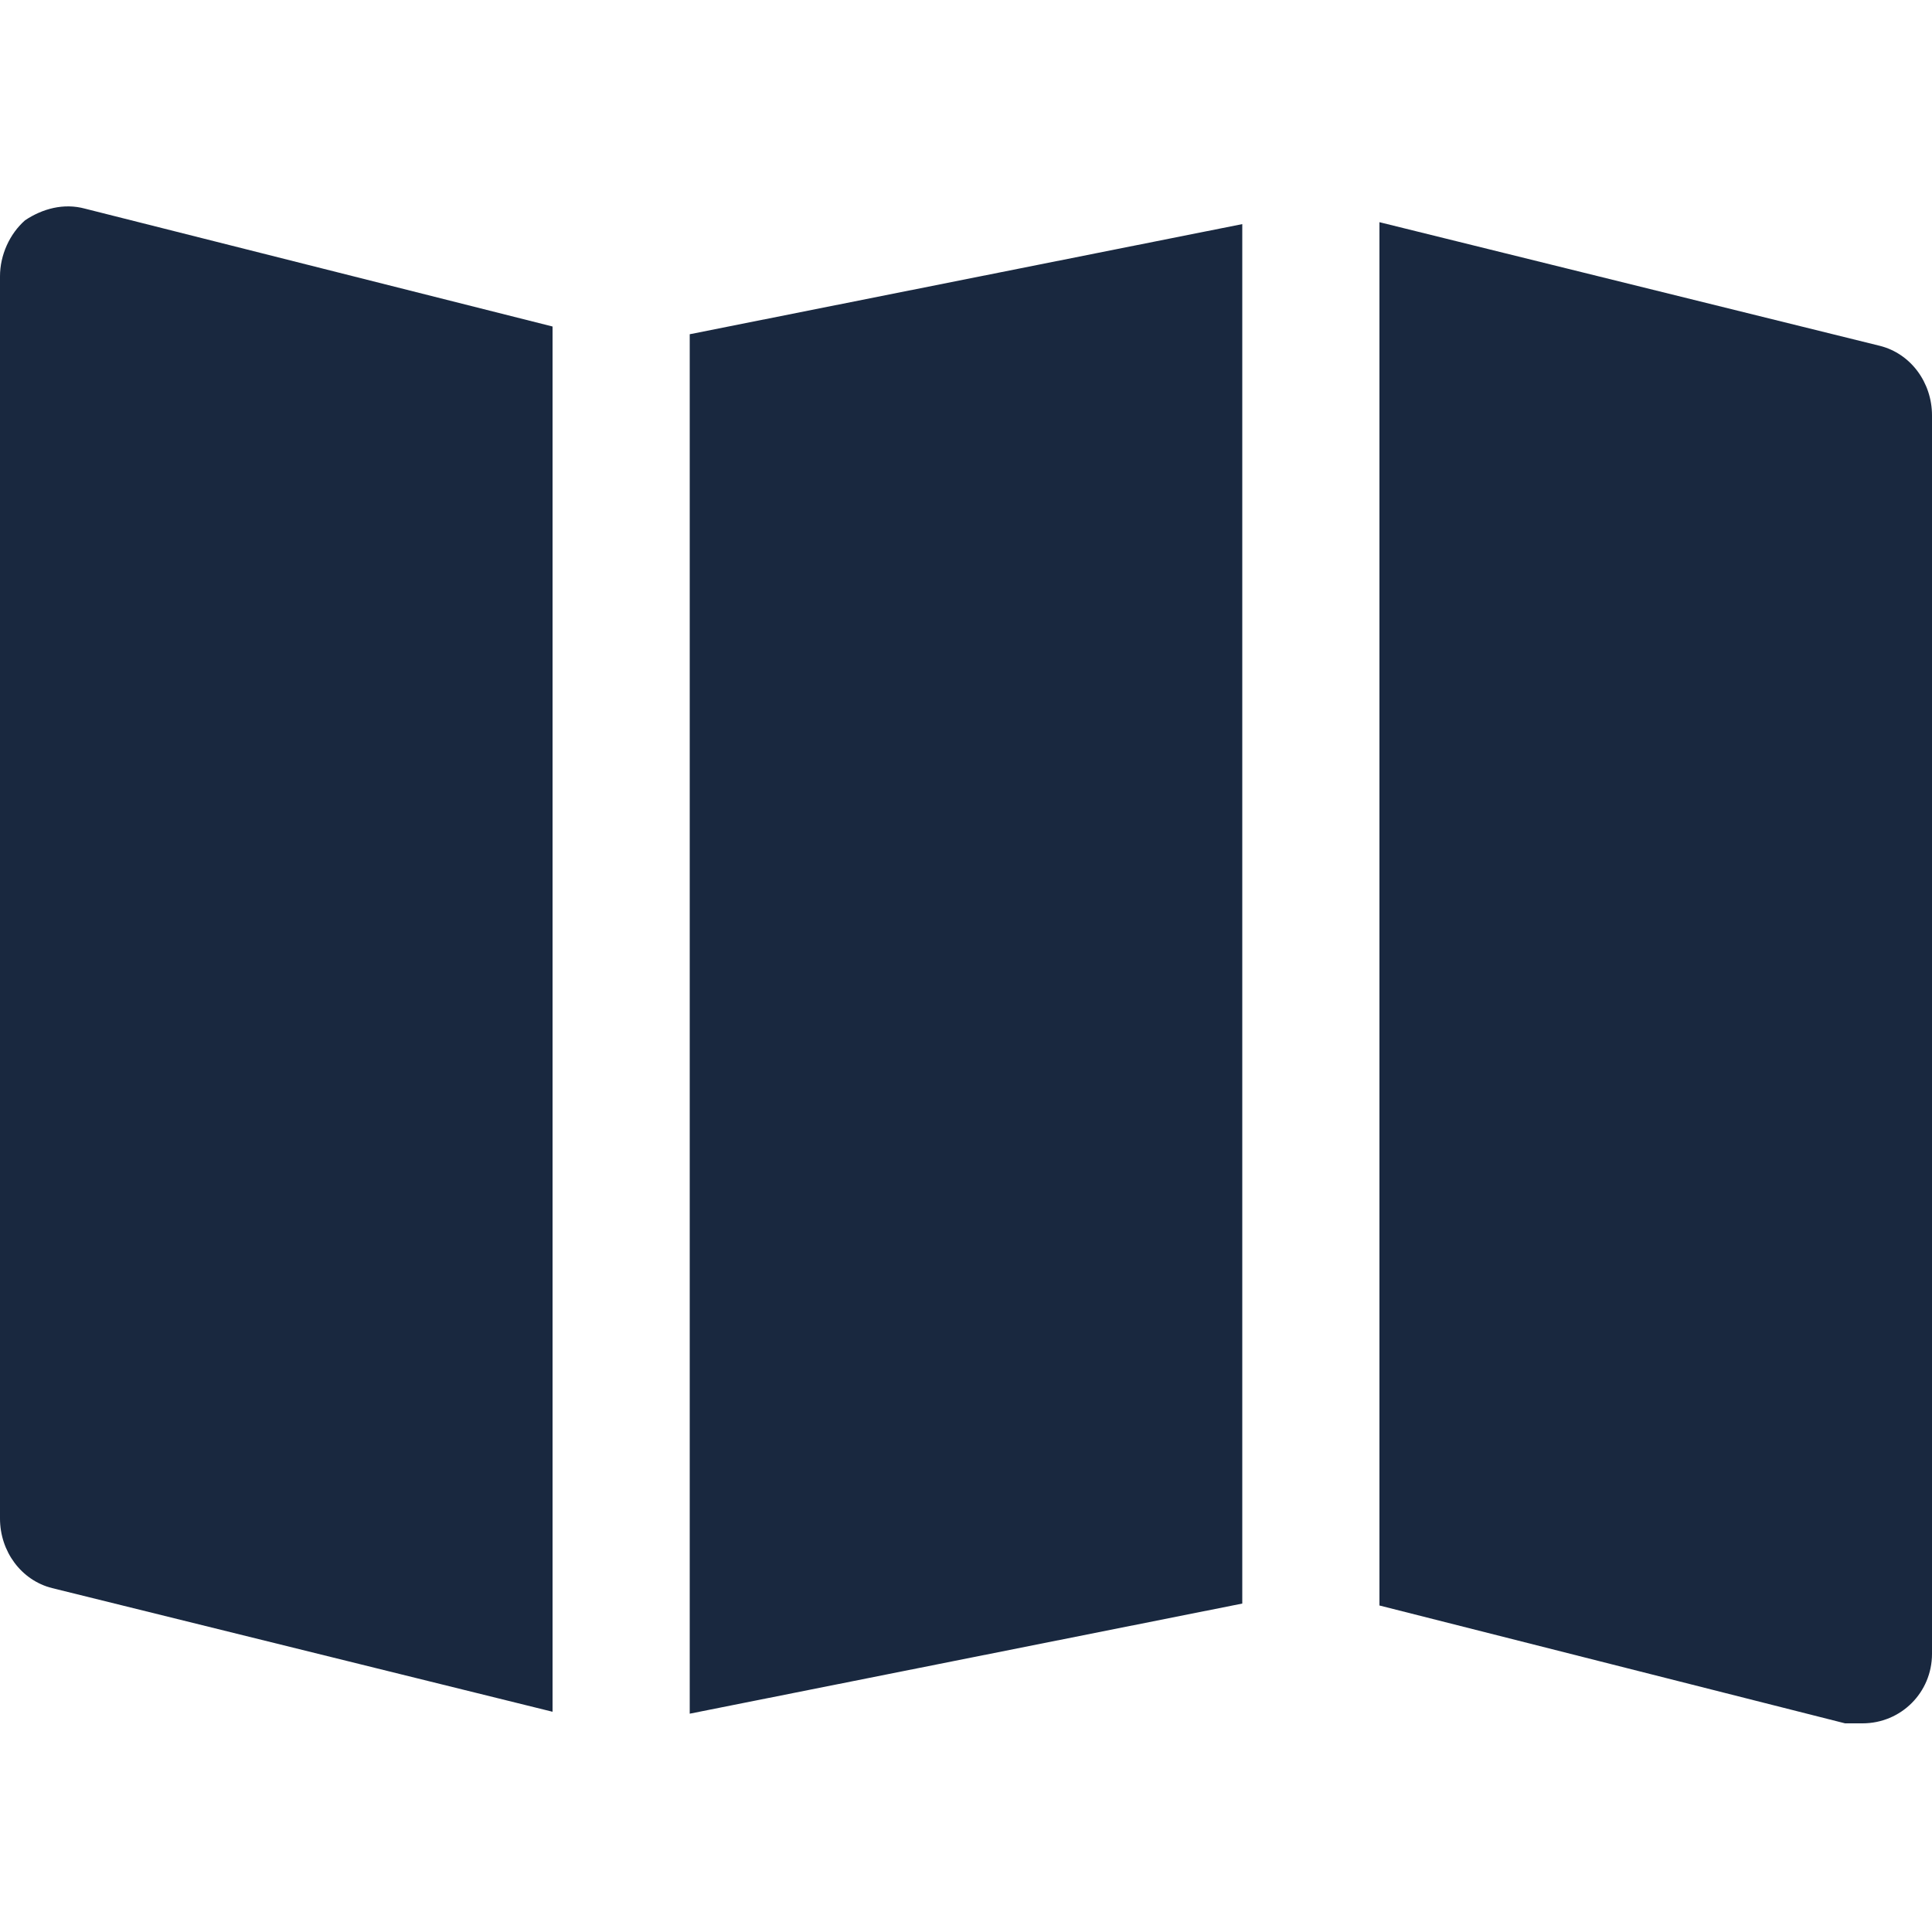
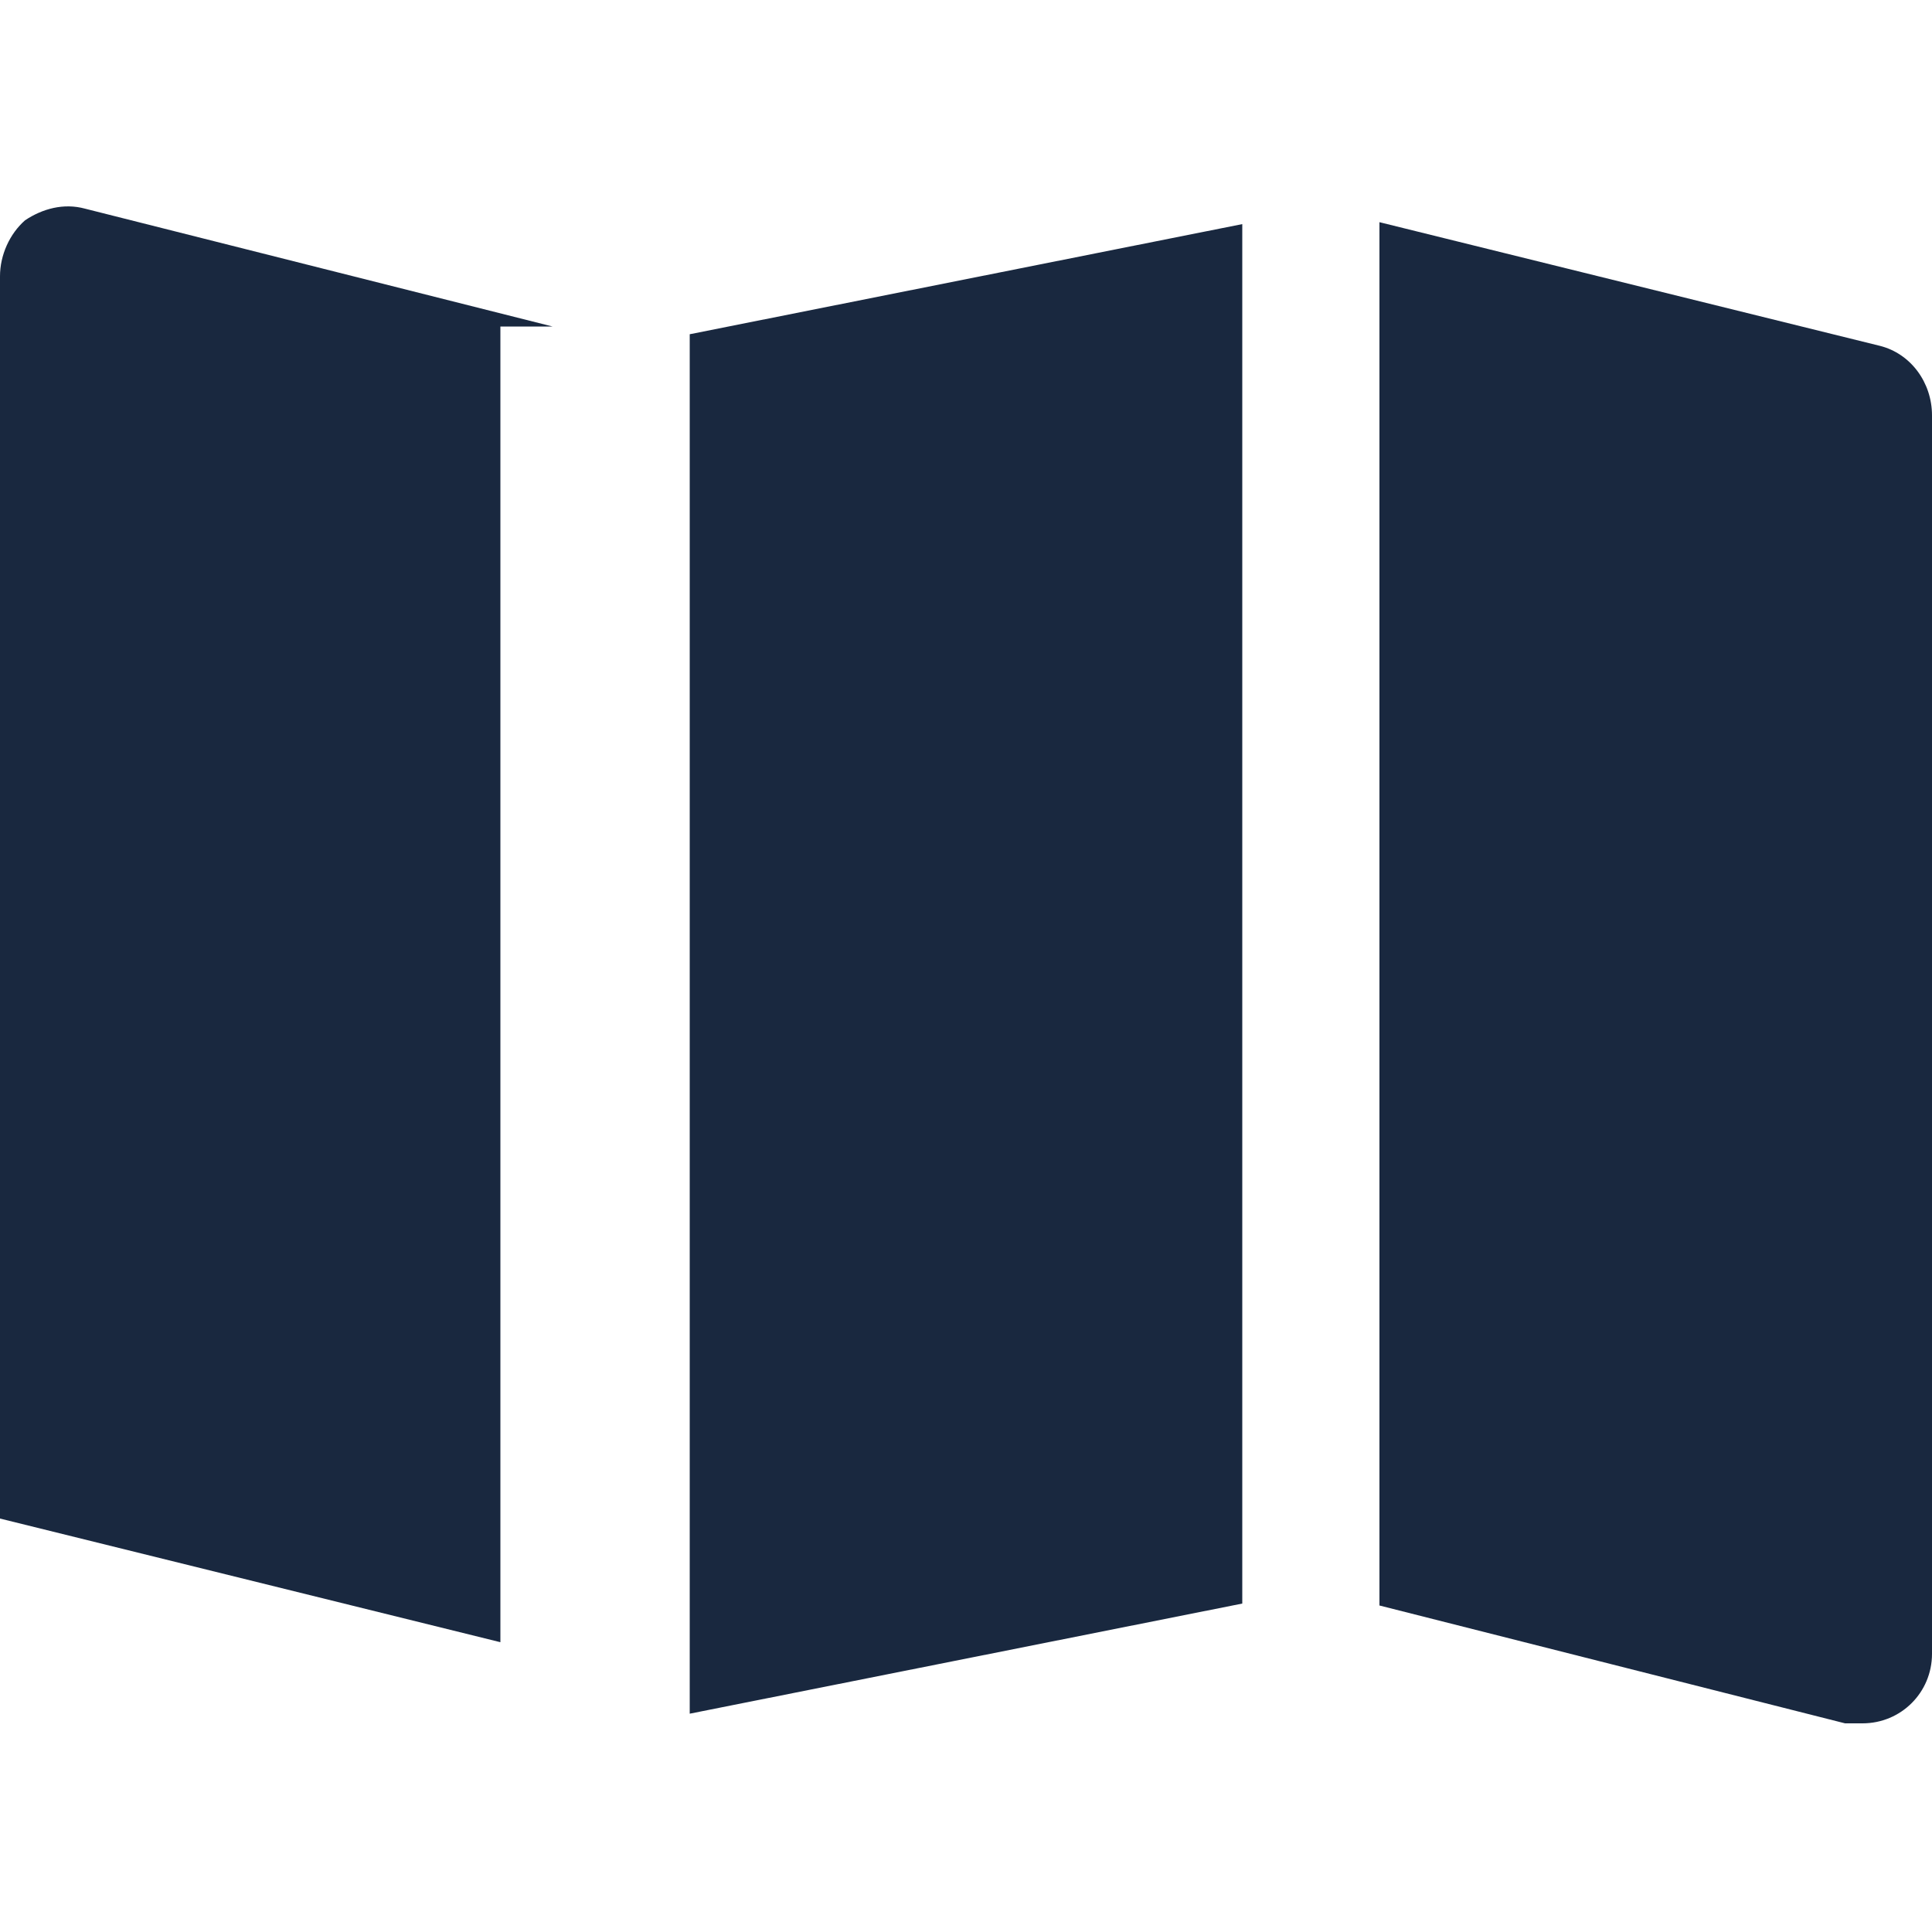
<svg xmlns="http://www.w3.org/2000/svg" version="1.1" id="Layer_1" x="0px" y="0px" viewBox="0 0 100 100" style="enable-background:new 0 0 100 100;" xml:space="preserve">
  <style type="text/css">
	.st0{fill:#19283F;}
</style>
  <g>
-     <path class="st0" d="M64.3,83l-28.6,5.7V17.3l28.6-5.7V83z M28.6,16.9L4.4,10.8c-1.1-0.3-2.2,0-3.1,0.6C0.5,12.1,0,13.2,0,14.3   v64.3c0,1.7,1.1,3.2,2.7,3.6l25.9,6.4V16.9z M97.3,17.9l-25.9-6.4v71.6l24.1,6.1c0.3,0,0.6,0,0.9,0c2,0,3.6-1.6,3.6-3.6V21.5   C100,19.8,98.9,18.3,97.3,17.9z" />
+     <path class="st0" d="M64.3,83l-28.6,5.7V17.3l28.6-5.7V83z M28.6,16.9L4.4,10.8c-1.1-0.3-2.2,0-3.1,0.6C0.5,12.1,0,13.2,0,14.3   v64.3l25.9,6.4V16.9z M97.3,17.9l-25.9-6.4v71.6l24.1,6.1c0.3,0,0.6,0,0.9,0c2,0,3.6-1.6,3.6-3.6V21.5   C100,19.8,98.9,18.3,97.3,17.9z" />
  </g>
</svg>